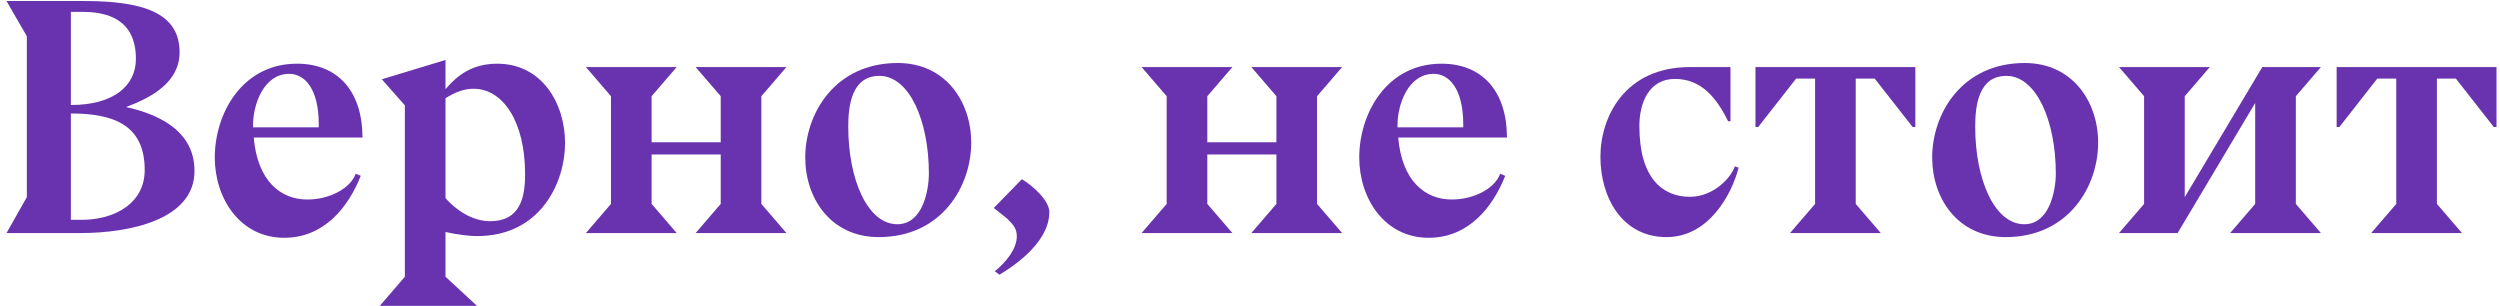
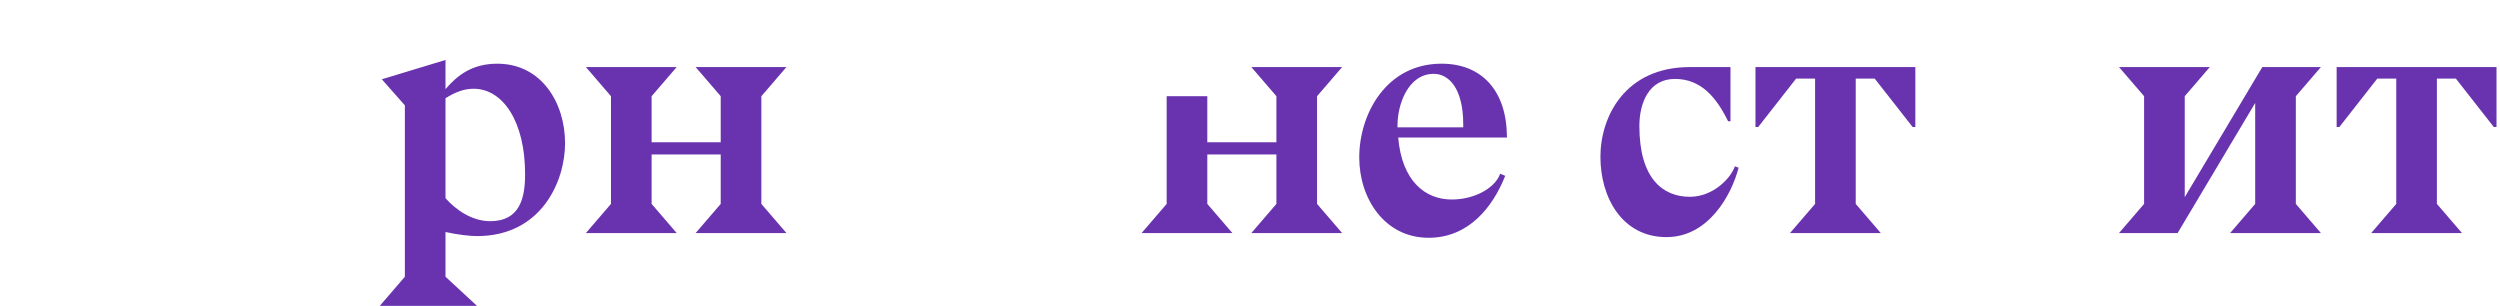
<svg xmlns="http://www.w3.org/2000/svg" width="310" height="38" viewBox="0 0 310 38" fill="none">
  <path d="M294.027 28.897L297.135 25.285V9.745H294.783L290.079 15.751H289.743V8.317H309.567V15.751H309.231L304.527 9.745H302.175V25.285L305.283 28.897H294.027Z" fill="#6933B0" />
  <path d="M262.759 28.897L265.867 25.285V11.929L262.759 8.317H274.015L270.907 11.929V24.445L280.525 8.317H287.791L284.683 11.929V25.285L287.791 28.897H276.535L279.643 25.285V12.769L270.025 28.897H262.759Z" fill="#6933B0" />
-   <path d="M260.17 17.683C260.17 23.102 256.516 29.401 248.704 29.401C242.74 29.401 239.59 24.572 239.59 19.532C239.59 14.114 243.244 7.813 251.056 7.813C257.02 7.813 260.17 12.643 260.17 17.683ZM248.788 9.409C245.302 9.409 244.924 13.19 244.924 15.71C244.924 22.262 247.318 27.805 251.014 27.805C254.122 27.805 254.92 23.689 254.92 21.506C254.92 14.954 252.484 9.409 248.788 9.409Z" fill="#6933B0" />
  <path d="M221.962 28.897L225.07 25.285V9.745H222.718L218.014 15.751H217.678V8.317H237.502V15.751H237.166L232.462 9.745H230.11V25.285L233.218 28.897H221.962Z" fill="#6933B0" />
  <path d="M214.58 15.037H214.286C212.816 12.055 210.926 9.787 207.692 9.787C204.458 9.787 203.282 12.769 203.282 15.625C203.282 22.177 206.222 24.403 209.54 24.403C212.438 24.403 214.622 22.093 215.126 20.623L215.588 20.791C214.706 24.193 211.85 29.401 206.642 29.401C201.14 29.401 198.452 24.487 198.452 19.447C198.452 14.449 201.518 8.317 209.54 8.317H214.58V15.037Z" fill="#6933B0" />
  <path d="M186.858 17.012V17.053H173.376C173.838 22.471 176.736 24.739 180.012 24.739C182.868 24.739 185.388 23.311 186.018 21.547L186.648 21.799C185.136 25.622 182.154 29.485 177.156 29.485C171.654 29.485 168.546 24.572 168.546 19.532C168.546 14.114 171.906 7.897 178.752 7.897C183.75 7.897 186.816 11.258 186.858 16.927L186.9 17.012H186.858ZM181.44 15.793V15.415C181.44 10.921 179.634 9.157 177.786 9.157C174.594 9.157 173.292 12.979 173.292 15.499V15.793H181.44Z" fill="#6933B0" />
-   <path d="M155.166 28.897L158.274 25.285V19.153H149.706V25.285L152.814 28.897H141.558L144.666 25.285V11.929L141.558 8.317H152.814L149.706 11.929V17.641H158.274V11.929L155.166 8.317H166.422L163.314 11.929V25.285L166.422 28.897H155.166Z" fill="#6933B0" />
-   <path d="M123.943 34.063L123.355 33.643C124.783 32.467 126.085 30.871 126.085 29.275C126.085 28.183 125.413 27.679 124.867 27.091L123.229 25.789L126.715 22.219C128.101 23.059 130.117 24.865 130.117 26.293C130.117 30.409 124.867 33.475 123.943 34.063Z" fill="#6933B0" />
-   <path d="M120.43 17.683C120.43 23.102 116.776 29.401 108.964 29.401C103 29.401 99.85 24.572 99.85 19.532C99.85 14.114 103.504 7.813 111.316 7.813C117.28 7.813 120.43 12.643 120.43 17.683ZM109.048 9.409C105.562 9.409 105.184 13.19 105.184 15.71C105.184 22.262 107.578 27.805 111.274 27.805C114.382 27.805 115.18 23.689 115.18 21.506C115.18 14.954 112.744 9.409 109.048 9.409Z" fill="#6933B0" />
+   <path d="M155.166 28.897L158.274 25.285V19.153H149.706V25.285L152.814 28.897H141.558L144.666 25.285V11.929H152.814L149.706 11.929V17.641H158.274V11.929L155.166 8.317H166.422L163.314 11.929V25.285L166.422 28.897H155.166Z" fill="#6933B0" />
  <path d="M86.26 28.897L89.368 25.285V19.153H80.8V25.285L83.908 28.897H72.652L75.76 25.285V11.929L72.652 8.317H83.908L80.8 11.929V17.641H89.368V11.929L86.26 8.317H97.516L94.408 11.929V25.285L97.516 28.897H86.26Z" fill="#6933B0" />
  <path d="M55.242 7.436V11.047C56.754 9.284 58.602 7.898 61.668 7.898C67.128 7.898 70.068 12.727 70.068 17.767C70.068 22.43 67.17 29.276 59.148 29.276C58.266 29.276 56.796 29.108 55.242 28.771V34.316L59.148 37.928H47.094L50.202 34.316V13.063L47.346 9.83L55.242 7.436ZM55.242 12.181V24.572C56.46 25.957 58.476 27.427 60.786 27.427C64.482 27.427 65.112 24.529 65.112 21.59C65.112 15.037 62.34 11.005 58.728 11.005C57.594 11.005 56.502 11.383 55.242 12.181Z" fill="#6933B0" />
-   <path d="M44.944 17.012V17.053H31.462C31.924 22.471 34.822 24.739 38.098 24.739C40.954 24.739 43.474 23.311 44.104 21.547L44.734 21.799C43.222 25.622 40.24 29.485 35.242 29.485C29.74 29.485 26.632 24.572 26.632 19.532C26.632 14.114 29.992 7.897 36.838 7.897C41.836 7.897 44.902 11.258 44.944 16.927L44.986 17.012H44.944ZM39.526 15.793V15.415C39.526 10.921 37.72 9.157 35.872 9.157C32.68 9.157 31.378 12.979 31.378 15.499V15.793H39.526Z" fill="#6933B0" />
-   <path d="M0.807 0.127H10.425C17.481 0.127 22.269 1.471 22.269 6.469C22.269 10.249 18.741 12.097 15.633 13.273C20.883 14.449 24.117 16.927 24.117 21.211C24.117 27.259 16.011 28.897 10.047 28.897H0.807L3.327 24.445V4.495L0.807 0.127ZM8.787 1.471V13.021C14.163 13.021 16.851 10.585 16.851 7.309C16.851 2.269 13.113 1.471 10.215 1.471H8.787ZM8.787 27.259H10.089C14.373 27.259 17.943 25.117 17.943 21.085C17.943 15.541 14.163 14.071 8.787 14.071V27.259Z" fill="#6933B0" />
</svg>